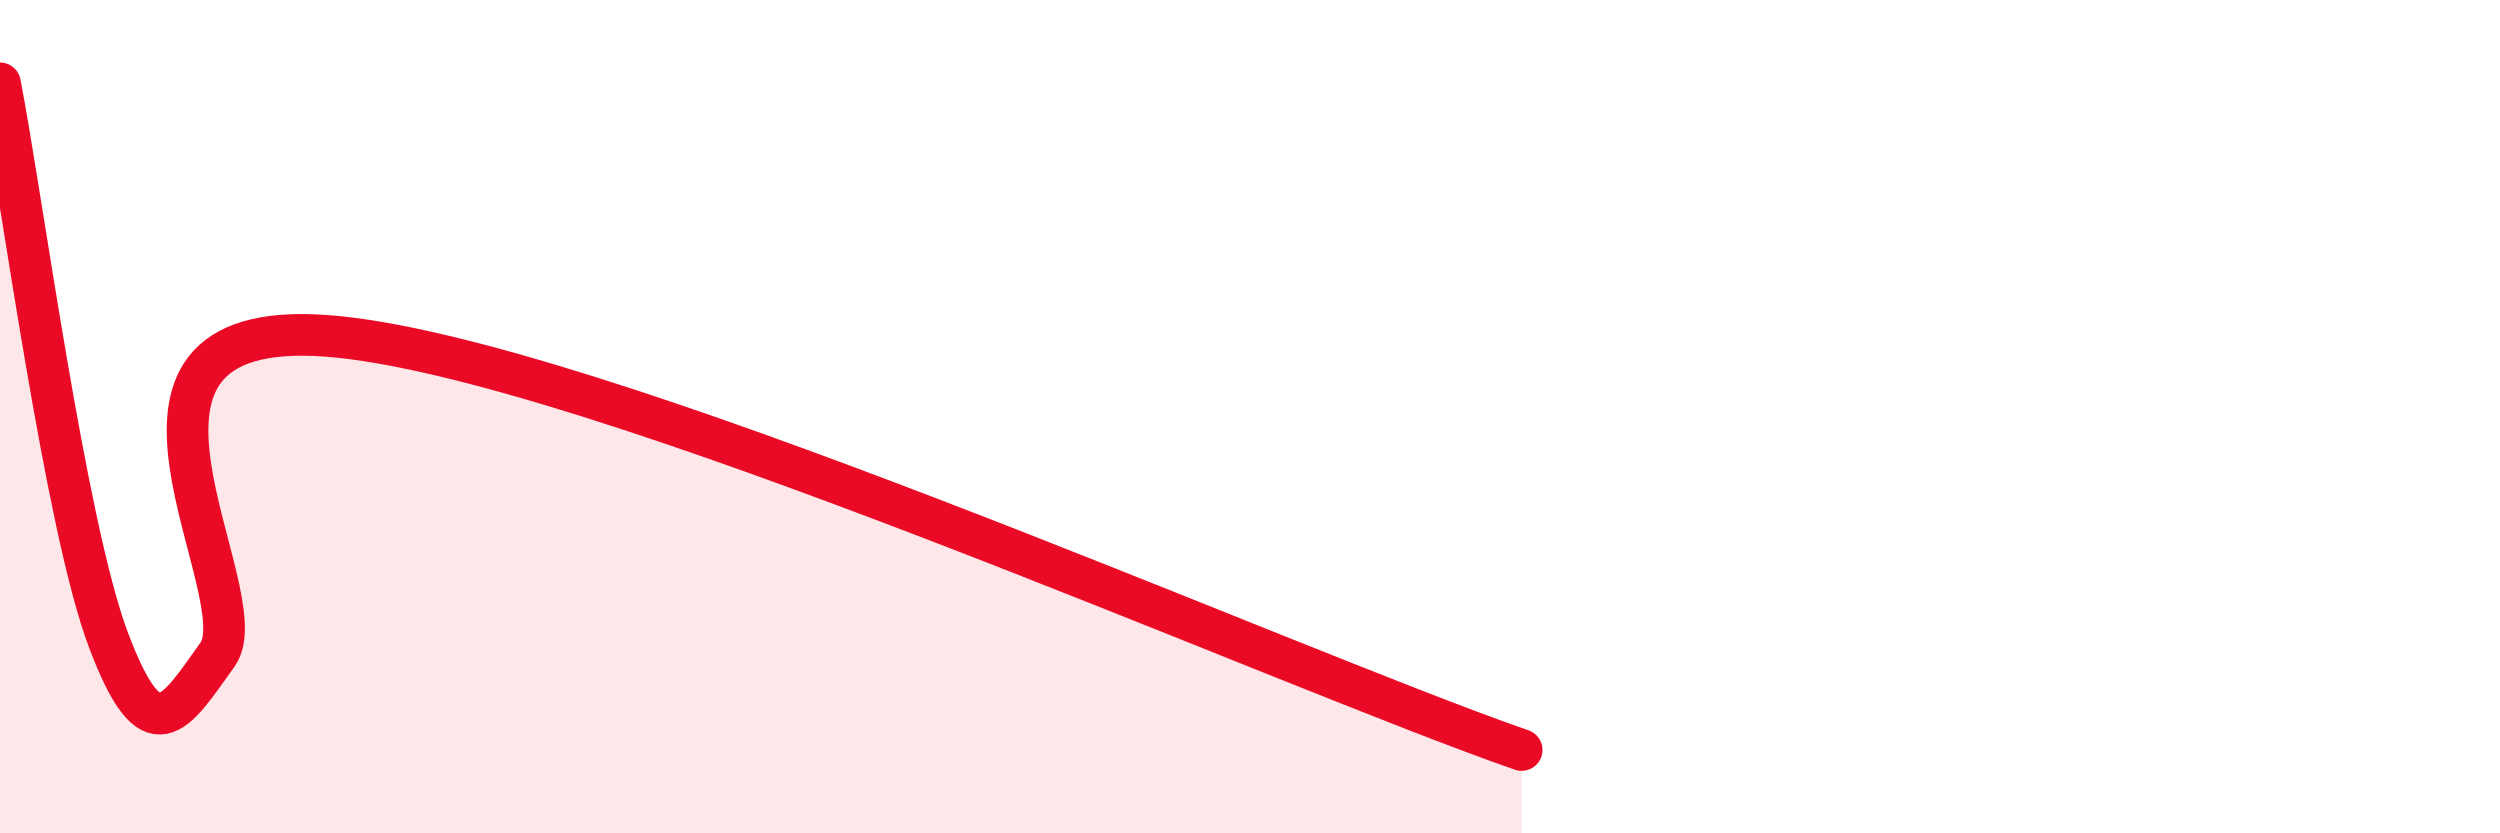
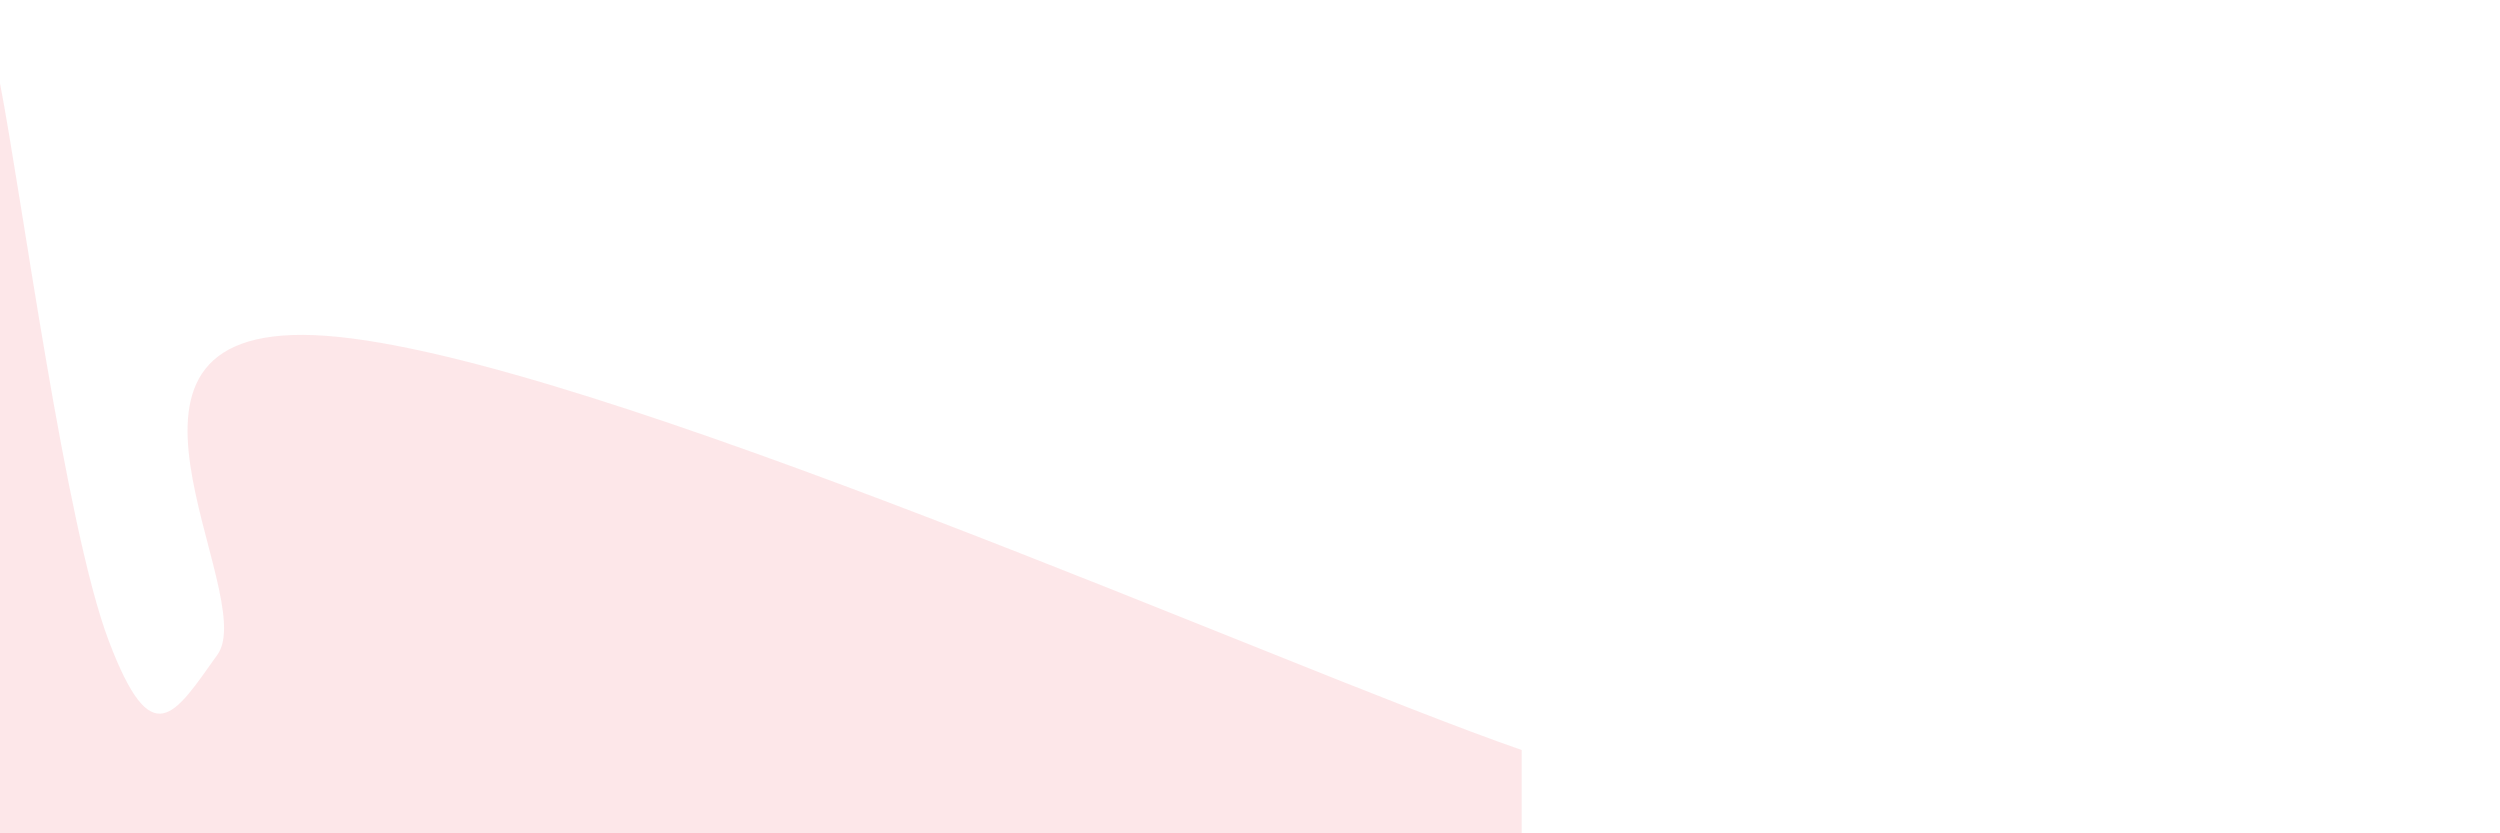
<svg xmlns="http://www.w3.org/2000/svg" width="60" height="20" viewBox="0 0 60 20">
-   <path d="M 0,2 C 0.52,4.68 1.57,12.64 2.61,15.38 C 3.65,18.12 4.18,17.17 5.22,15.71 C 6.26,14.25 1.57,7.6 7.83,8.06 C 14.09,8.52 30.78,16.01 36.52,18L36.52 20L0 20Z" fill="#EB0A25" opacity="0.1" stroke-linecap="round" stroke-linejoin="round" />
-   <path d="M 0,2 C 0.52,4.68 1.57,12.64 2.61,15.38 C 3.65,18.12 4.18,17.17 5.22,15.71 C 6.26,14.25 1.57,7.6 7.83,8.06 C 14.09,8.52 30.78,16.01 36.52,18" stroke="#EB0A25" stroke-width="1" fill="none" stroke-linecap="round" stroke-linejoin="round" />
+   <path d="M 0,2 C 0.52,4.68 1.57,12.64 2.61,15.38 C 3.65,18.12 4.18,17.17 5.22,15.71 C 6.26,14.25 1.57,7.6 7.83,8.06 C 14.09,8.52 30.78,16.01 36.52,18L36.52 20L0 20" fill="#EB0A25" opacity="0.1" stroke-linecap="round" stroke-linejoin="round" />
</svg>